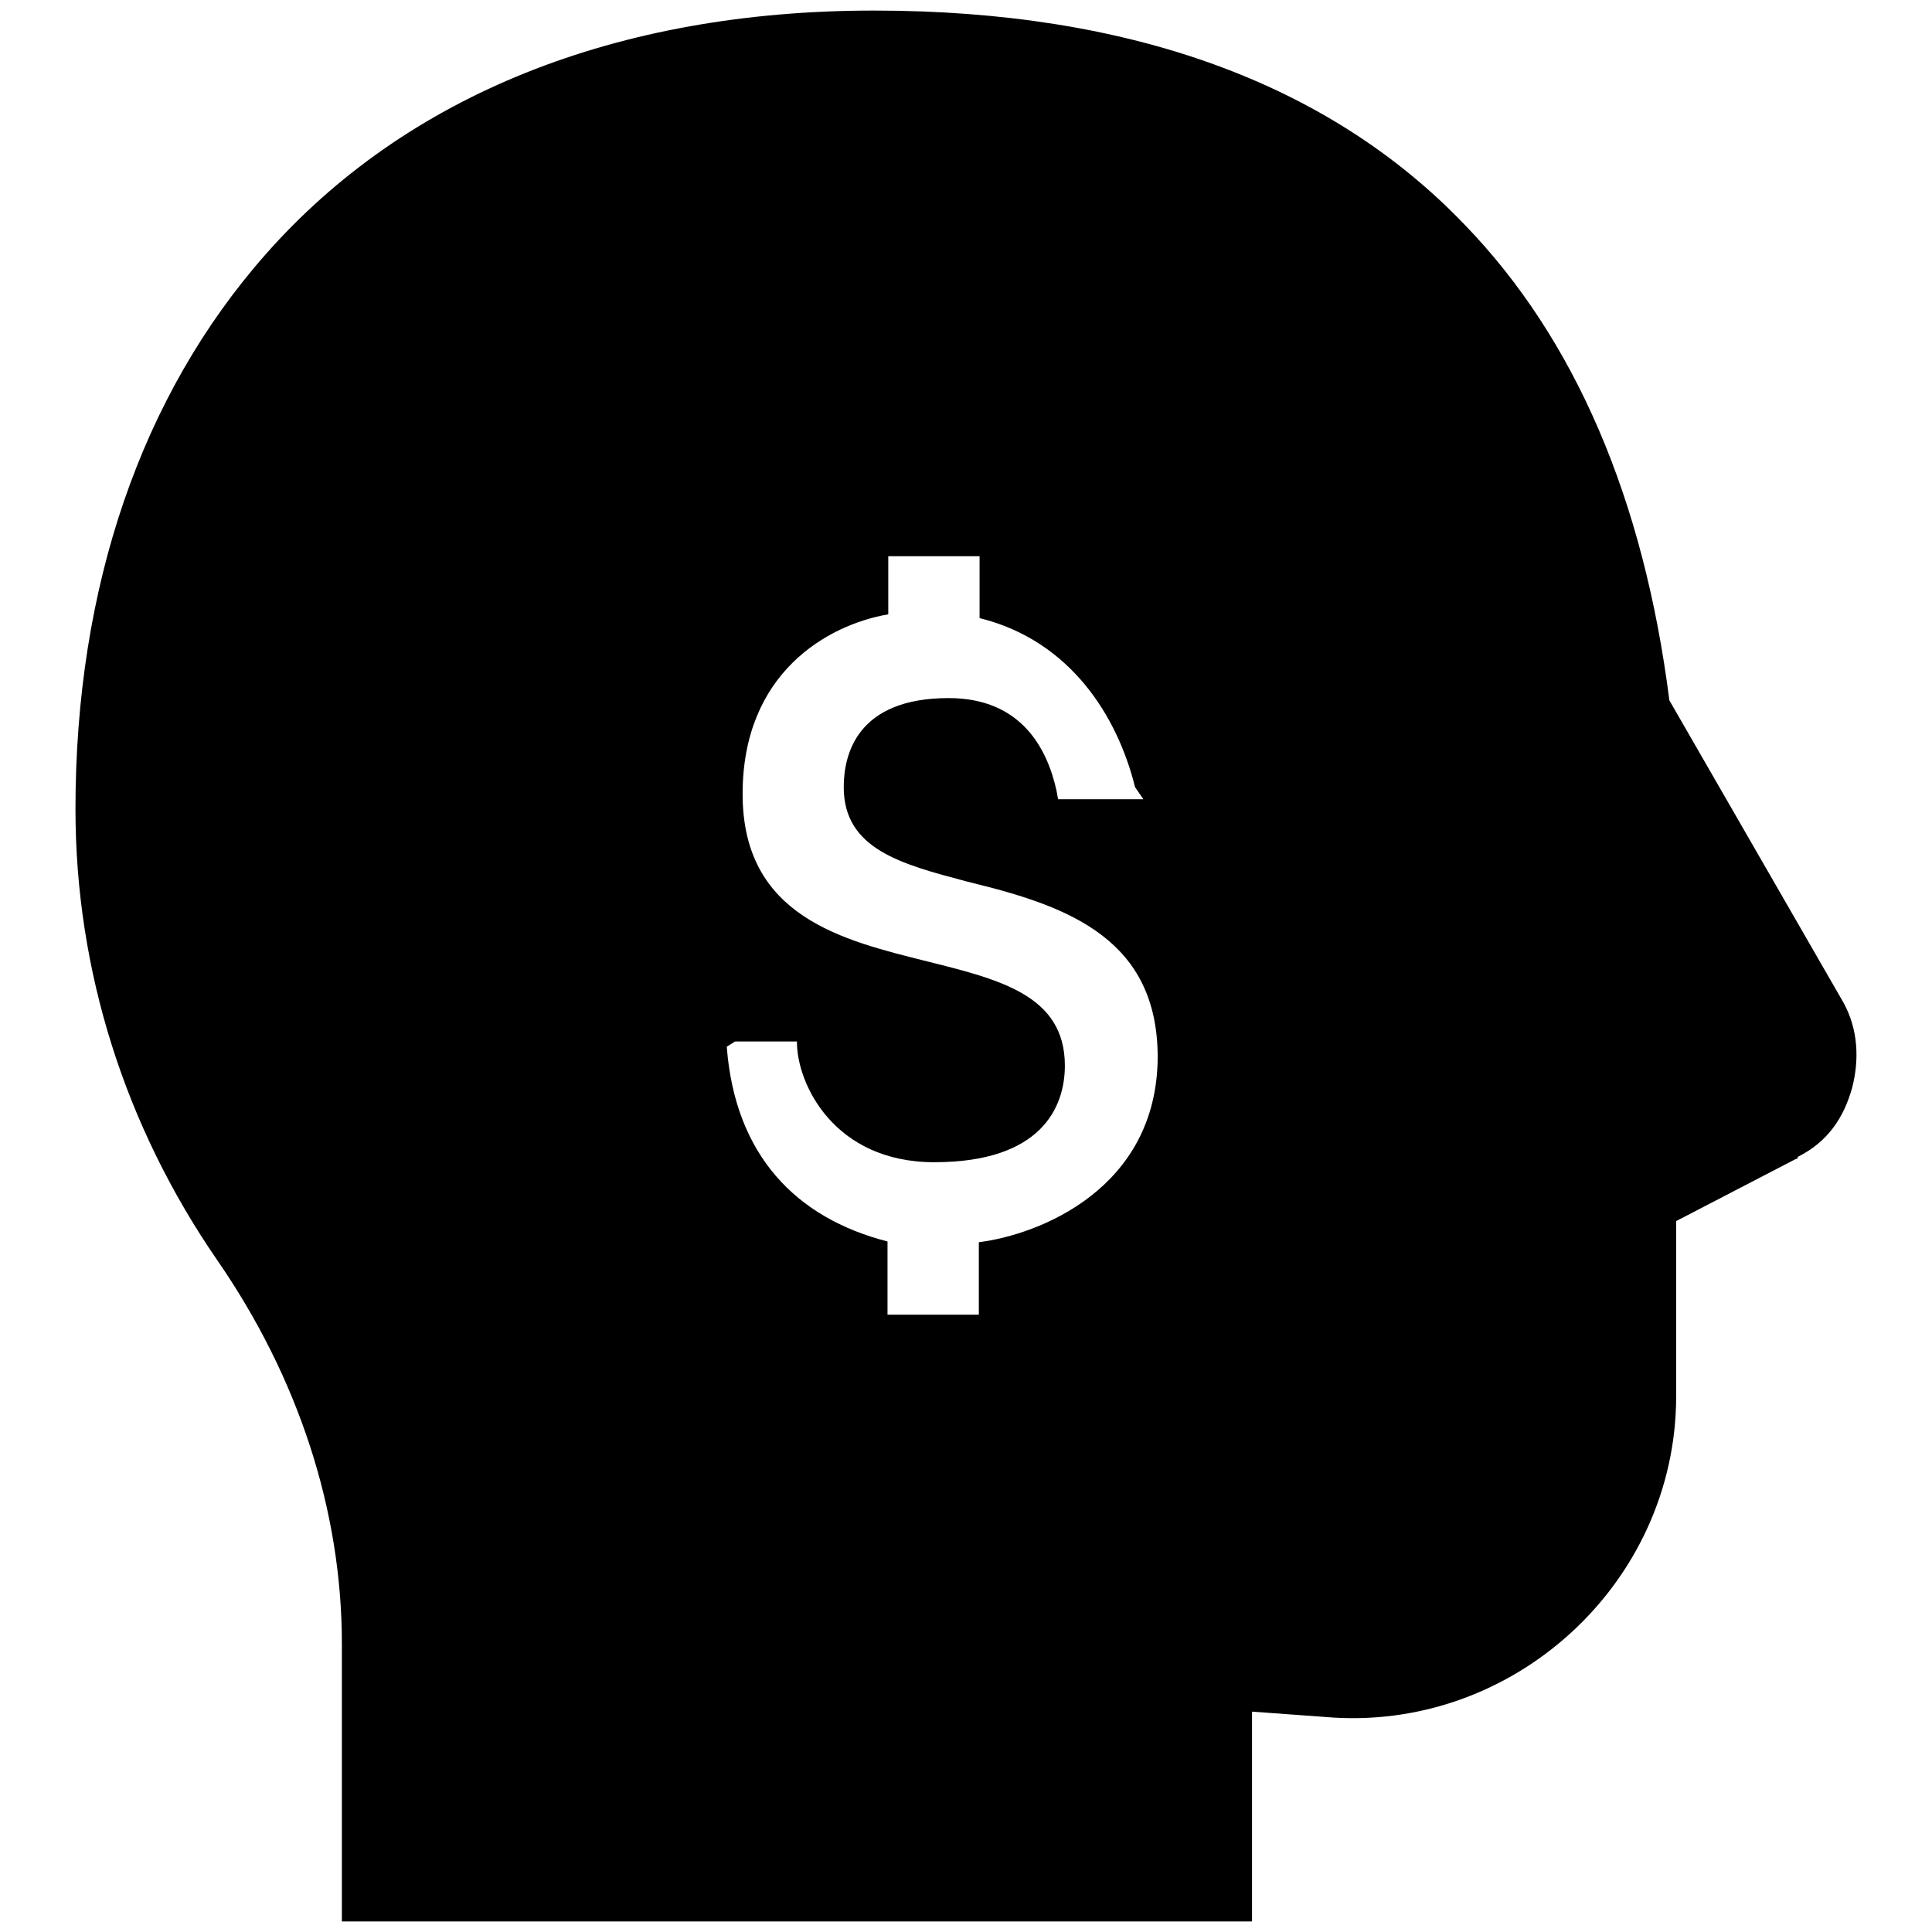
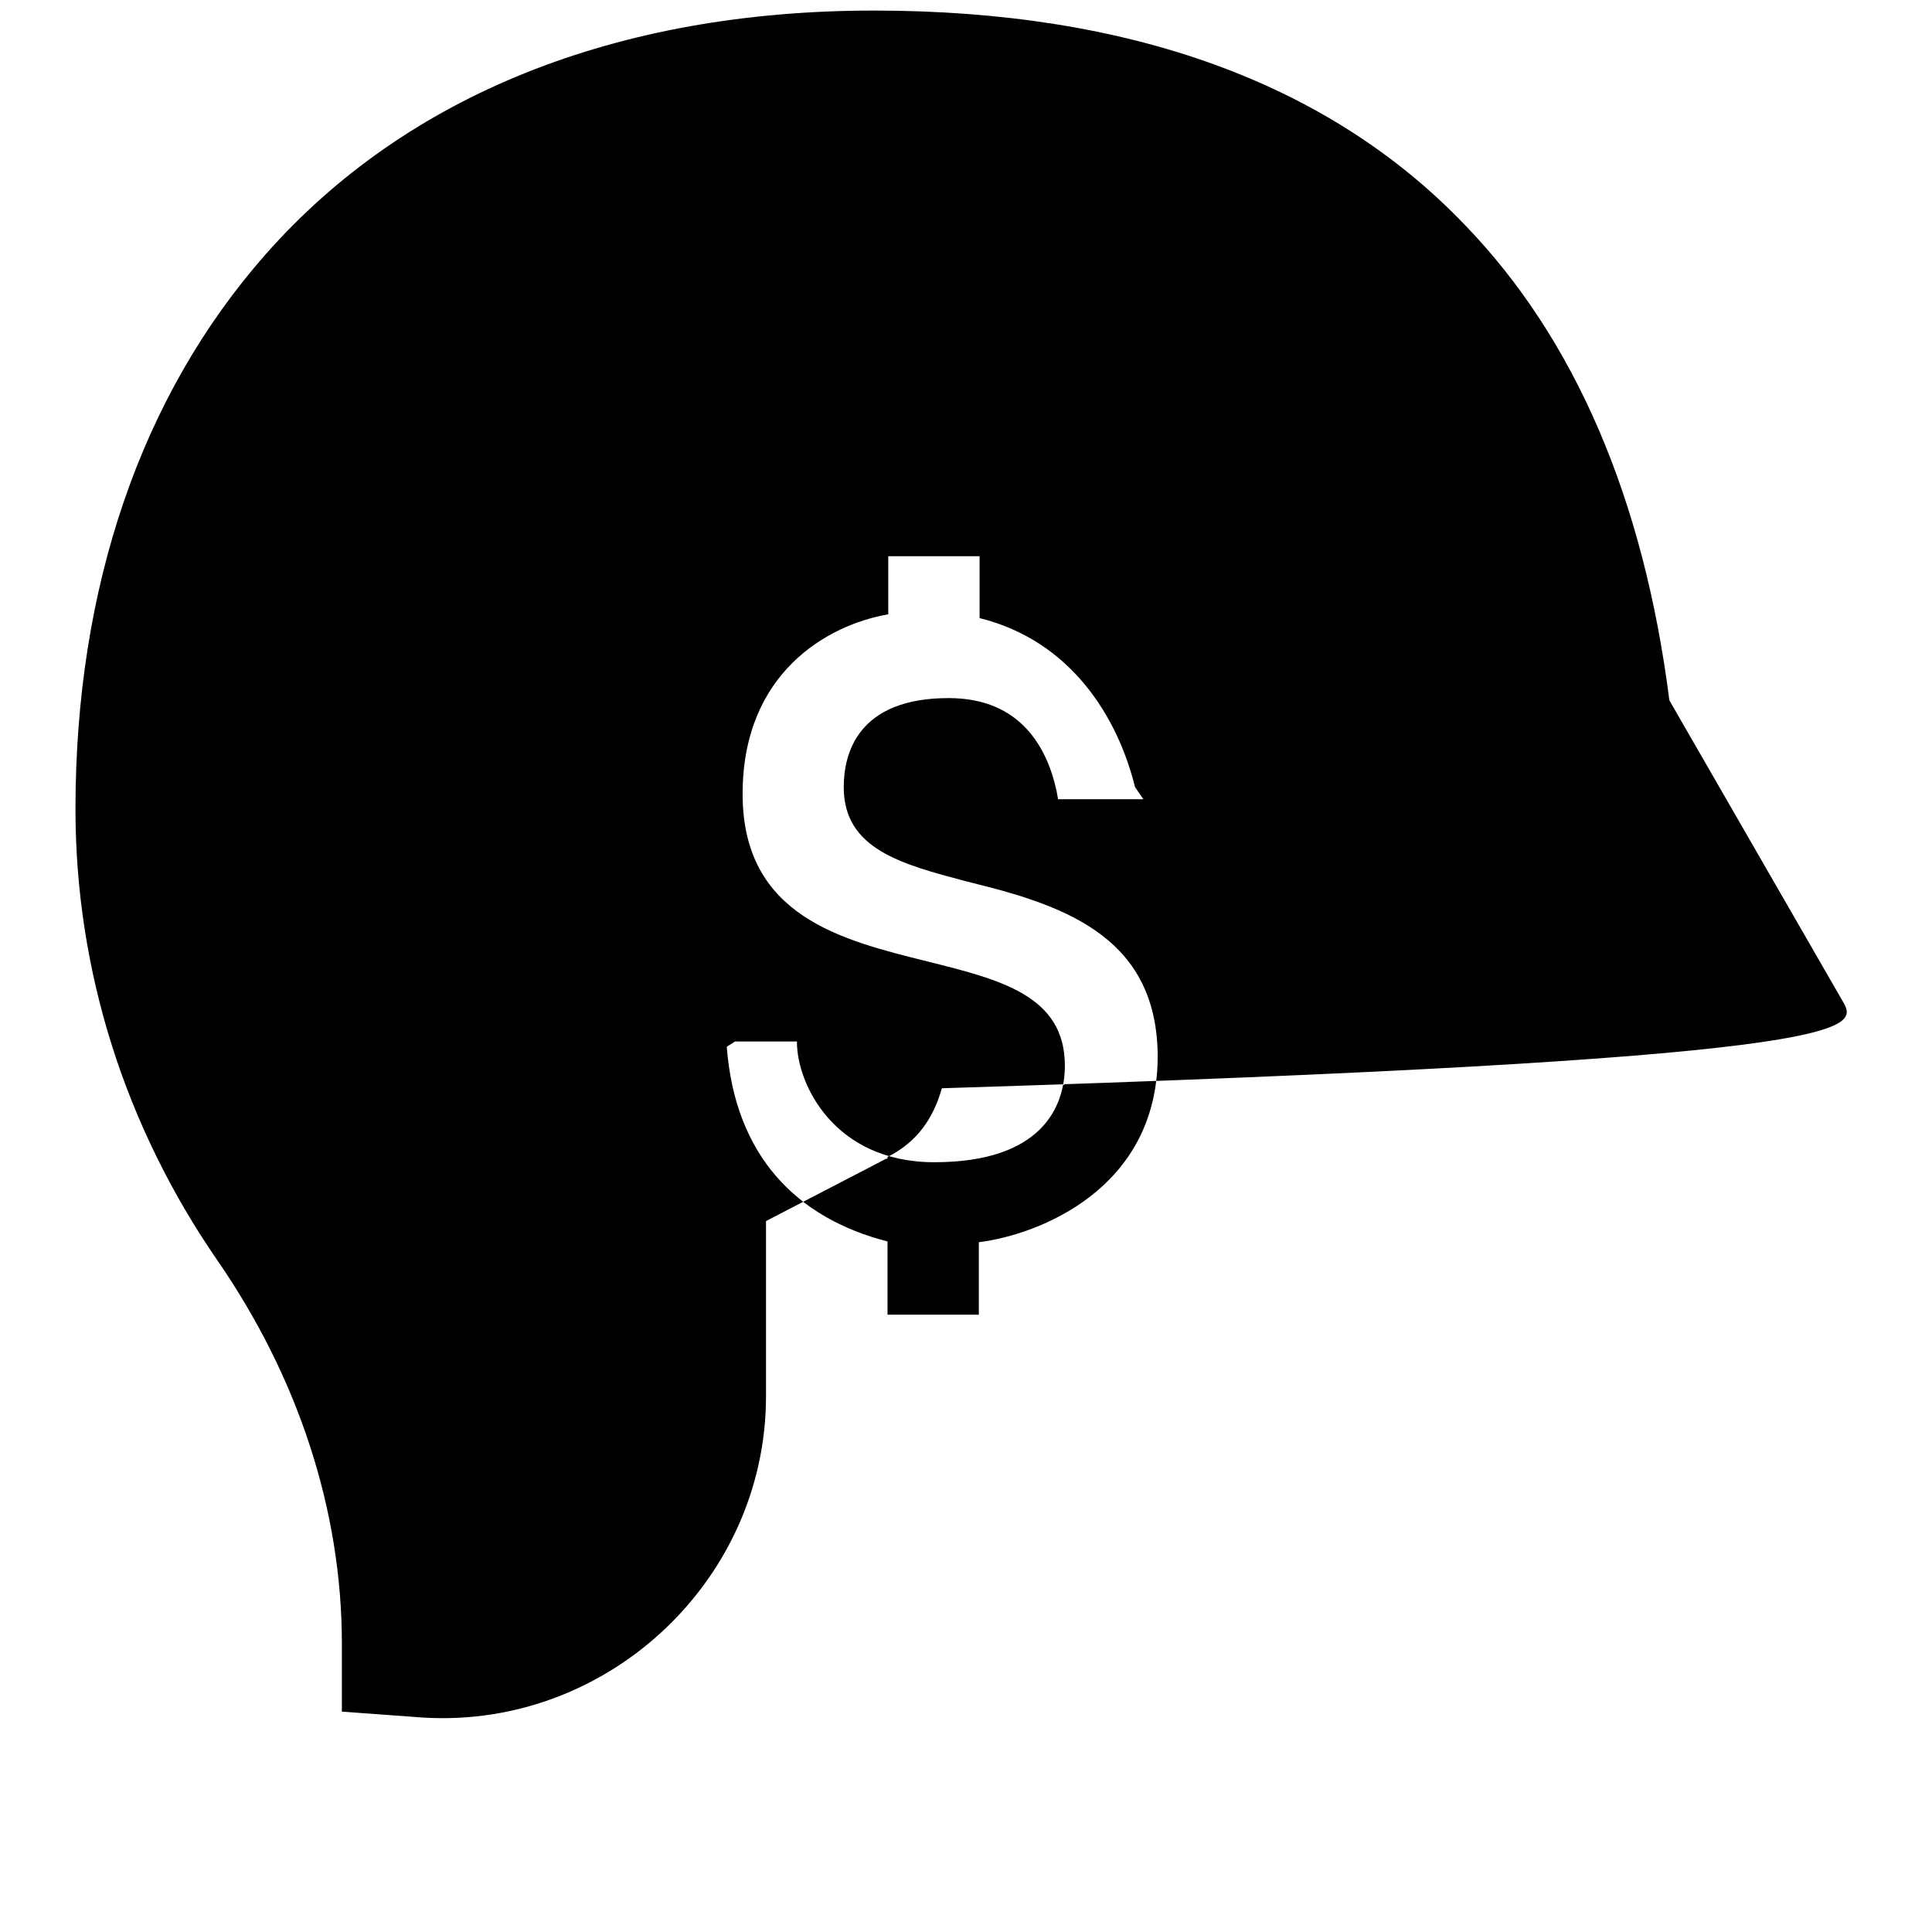
<svg xmlns="http://www.w3.org/2000/svg" version="1.1" x="0px" y="0px" viewBox="0 0 256 256" enable-background="new 0 0 256 256" xml:space="preserve">
  <g>
-     <path fill="#000000" d="M244.3,132.9l-23.1-40.1c-3.4-26.7-12.5-47.9-27.1-63C176.1,11,149.7,1.4,115.8,1.4 c-34.1,0-62,11.2-80.6,32.3C18.7,52.4,10,77.8,10,107.2c0,21.5,6.6,42.1,18.8,59.8c10.7,15.5,16.5,33.1,16.5,50.8v36.8h120.6v-27.8 l9.6,0.7c24.9,2.2,46.6-17.7,46.6-42.5v-23.2l15.8-8.2l0.3-0.1v-0.2c4-2,6.1-5.2,7.2-9.1C246.4,140.4,246.2,136.4,244.3,132.9z  M129.7,164.6v9.6h-12.1v-9.7c-12.1-3.1-20.2-11.4-21.3-25.8l1.1-0.7h8.2v0.1c0,5.5,4.9,15.9,18.2,15.9c14.2,0,17.3-7.3,17.3-12.8 c0-9.3-8.6-11.4-18.2-13.8c-11.2-2.8-24.5-5.9-24.5-22.2c0-16,11.2-22.4,19.3-23.8v-7.7h12.1v8.2c12.1,3,18.3,13.1,20.6,22.4 l1.1,1.6h-11.3l-0.2-1.1c-1.2-5.5-4.6-12.3-14.3-12.3c-12.1,0-13.9,7.4-13.9,11.8c0,8.2,7.6,10.2,16.3,12.5l1.2,0.3 c12.5,3.1,24.1,7.5,24.1,23C153.3,157.5,137.7,163.6,129.7,164.6z" />
+     <path fill="#000000" d="M244.3,132.9l-23.1-40.1c-3.4-26.7-12.5-47.9-27.1-63C176.1,11,149.7,1.4,115.8,1.4 c-34.1,0-62,11.2-80.6,32.3C18.7,52.4,10,77.8,10,107.2c0,21.5,6.6,42.1,18.8,59.8c10.7,15.5,16.5,33.1,16.5,50.8v36.8v-27.8 l9.6,0.7c24.9,2.2,46.6-17.7,46.6-42.5v-23.2l15.8-8.2l0.3-0.1v-0.2c4-2,6.1-5.2,7.2-9.1C246.4,140.4,246.2,136.4,244.3,132.9z  M129.7,164.6v9.6h-12.1v-9.7c-12.1-3.1-20.2-11.4-21.3-25.8l1.1-0.7h8.2v0.1c0,5.5,4.9,15.9,18.2,15.9c14.2,0,17.3-7.3,17.3-12.8 c0-9.3-8.6-11.4-18.2-13.8c-11.2-2.8-24.5-5.9-24.5-22.2c0-16,11.2-22.4,19.3-23.8v-7.7h12.1v8.2c12.1,3,18.3,13.1,20.6,22.4 l1.1,1.6h-11.3l-0.2-1.1c-1.2-5.5-4.6-12.3-14.3-12.3c-12.1,0-13.9,7.4-13.9,11.8c0,8.2,7.6,10.2,16.3,12.5l1.2,0.3 c12.5,3.1,24.1,7.5,24.1,23C153.3,157.5,137.7,163.6,129.7,164.6z" />
  </g>
</svg>